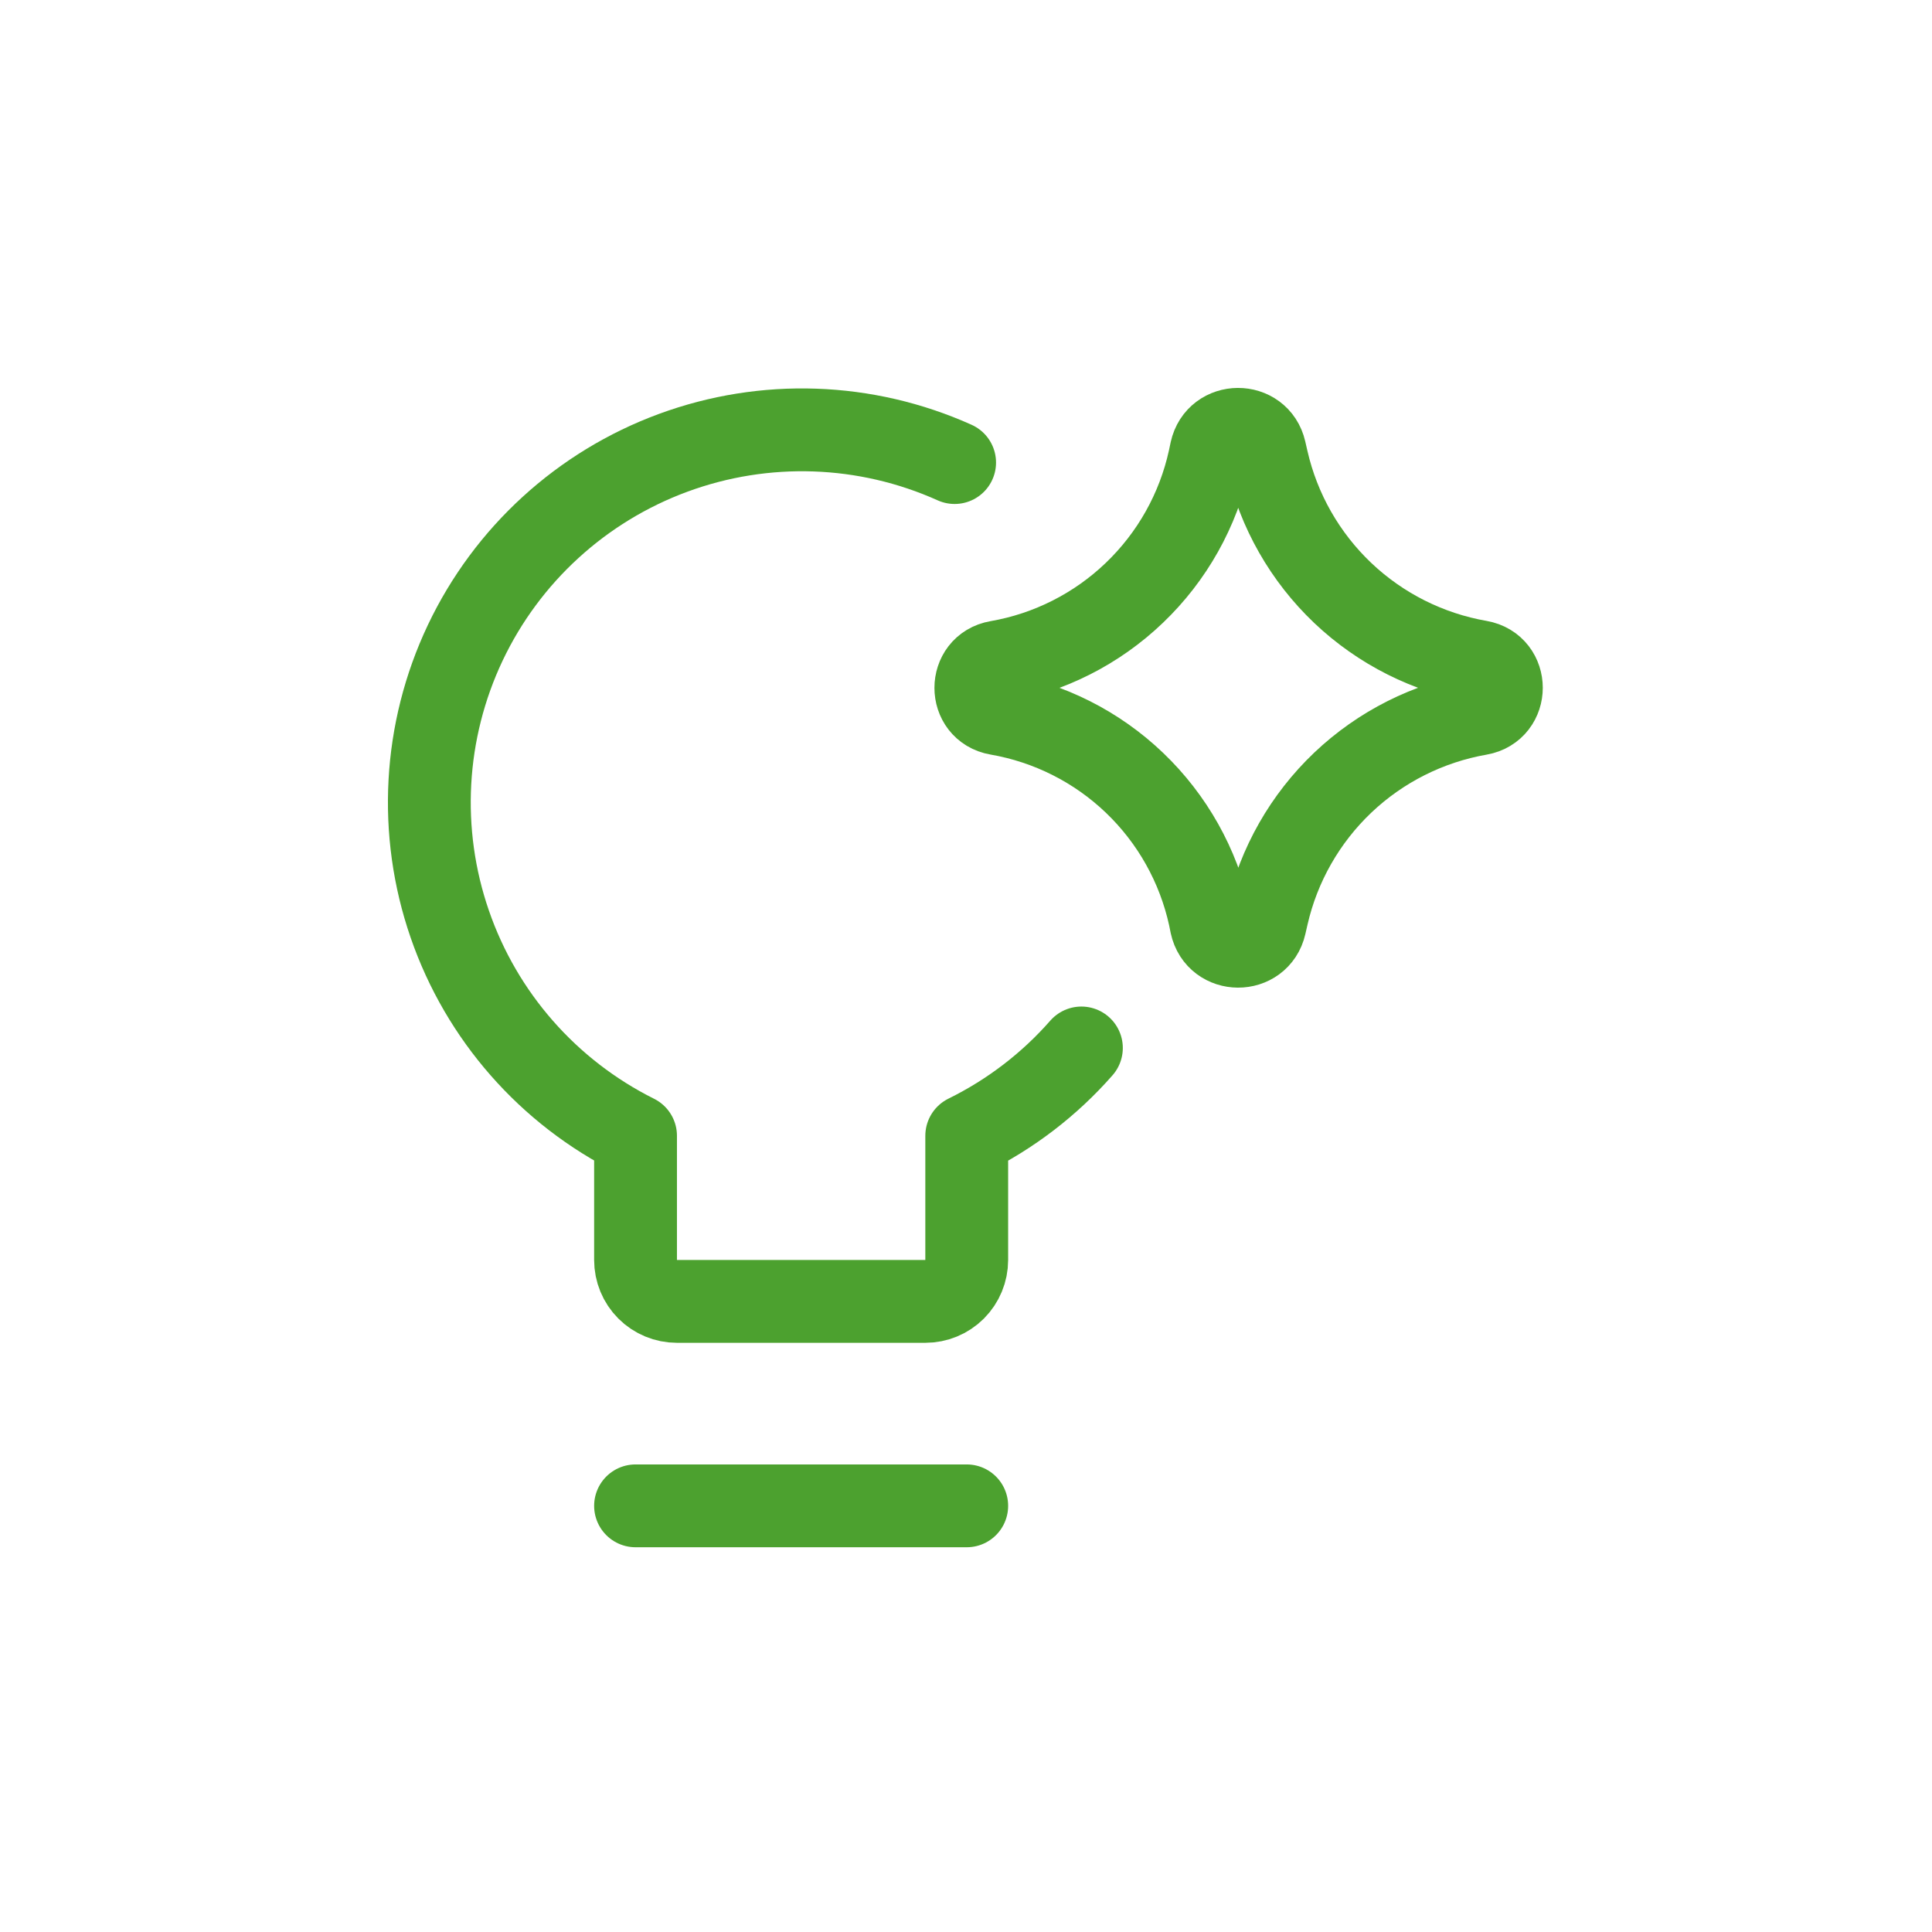
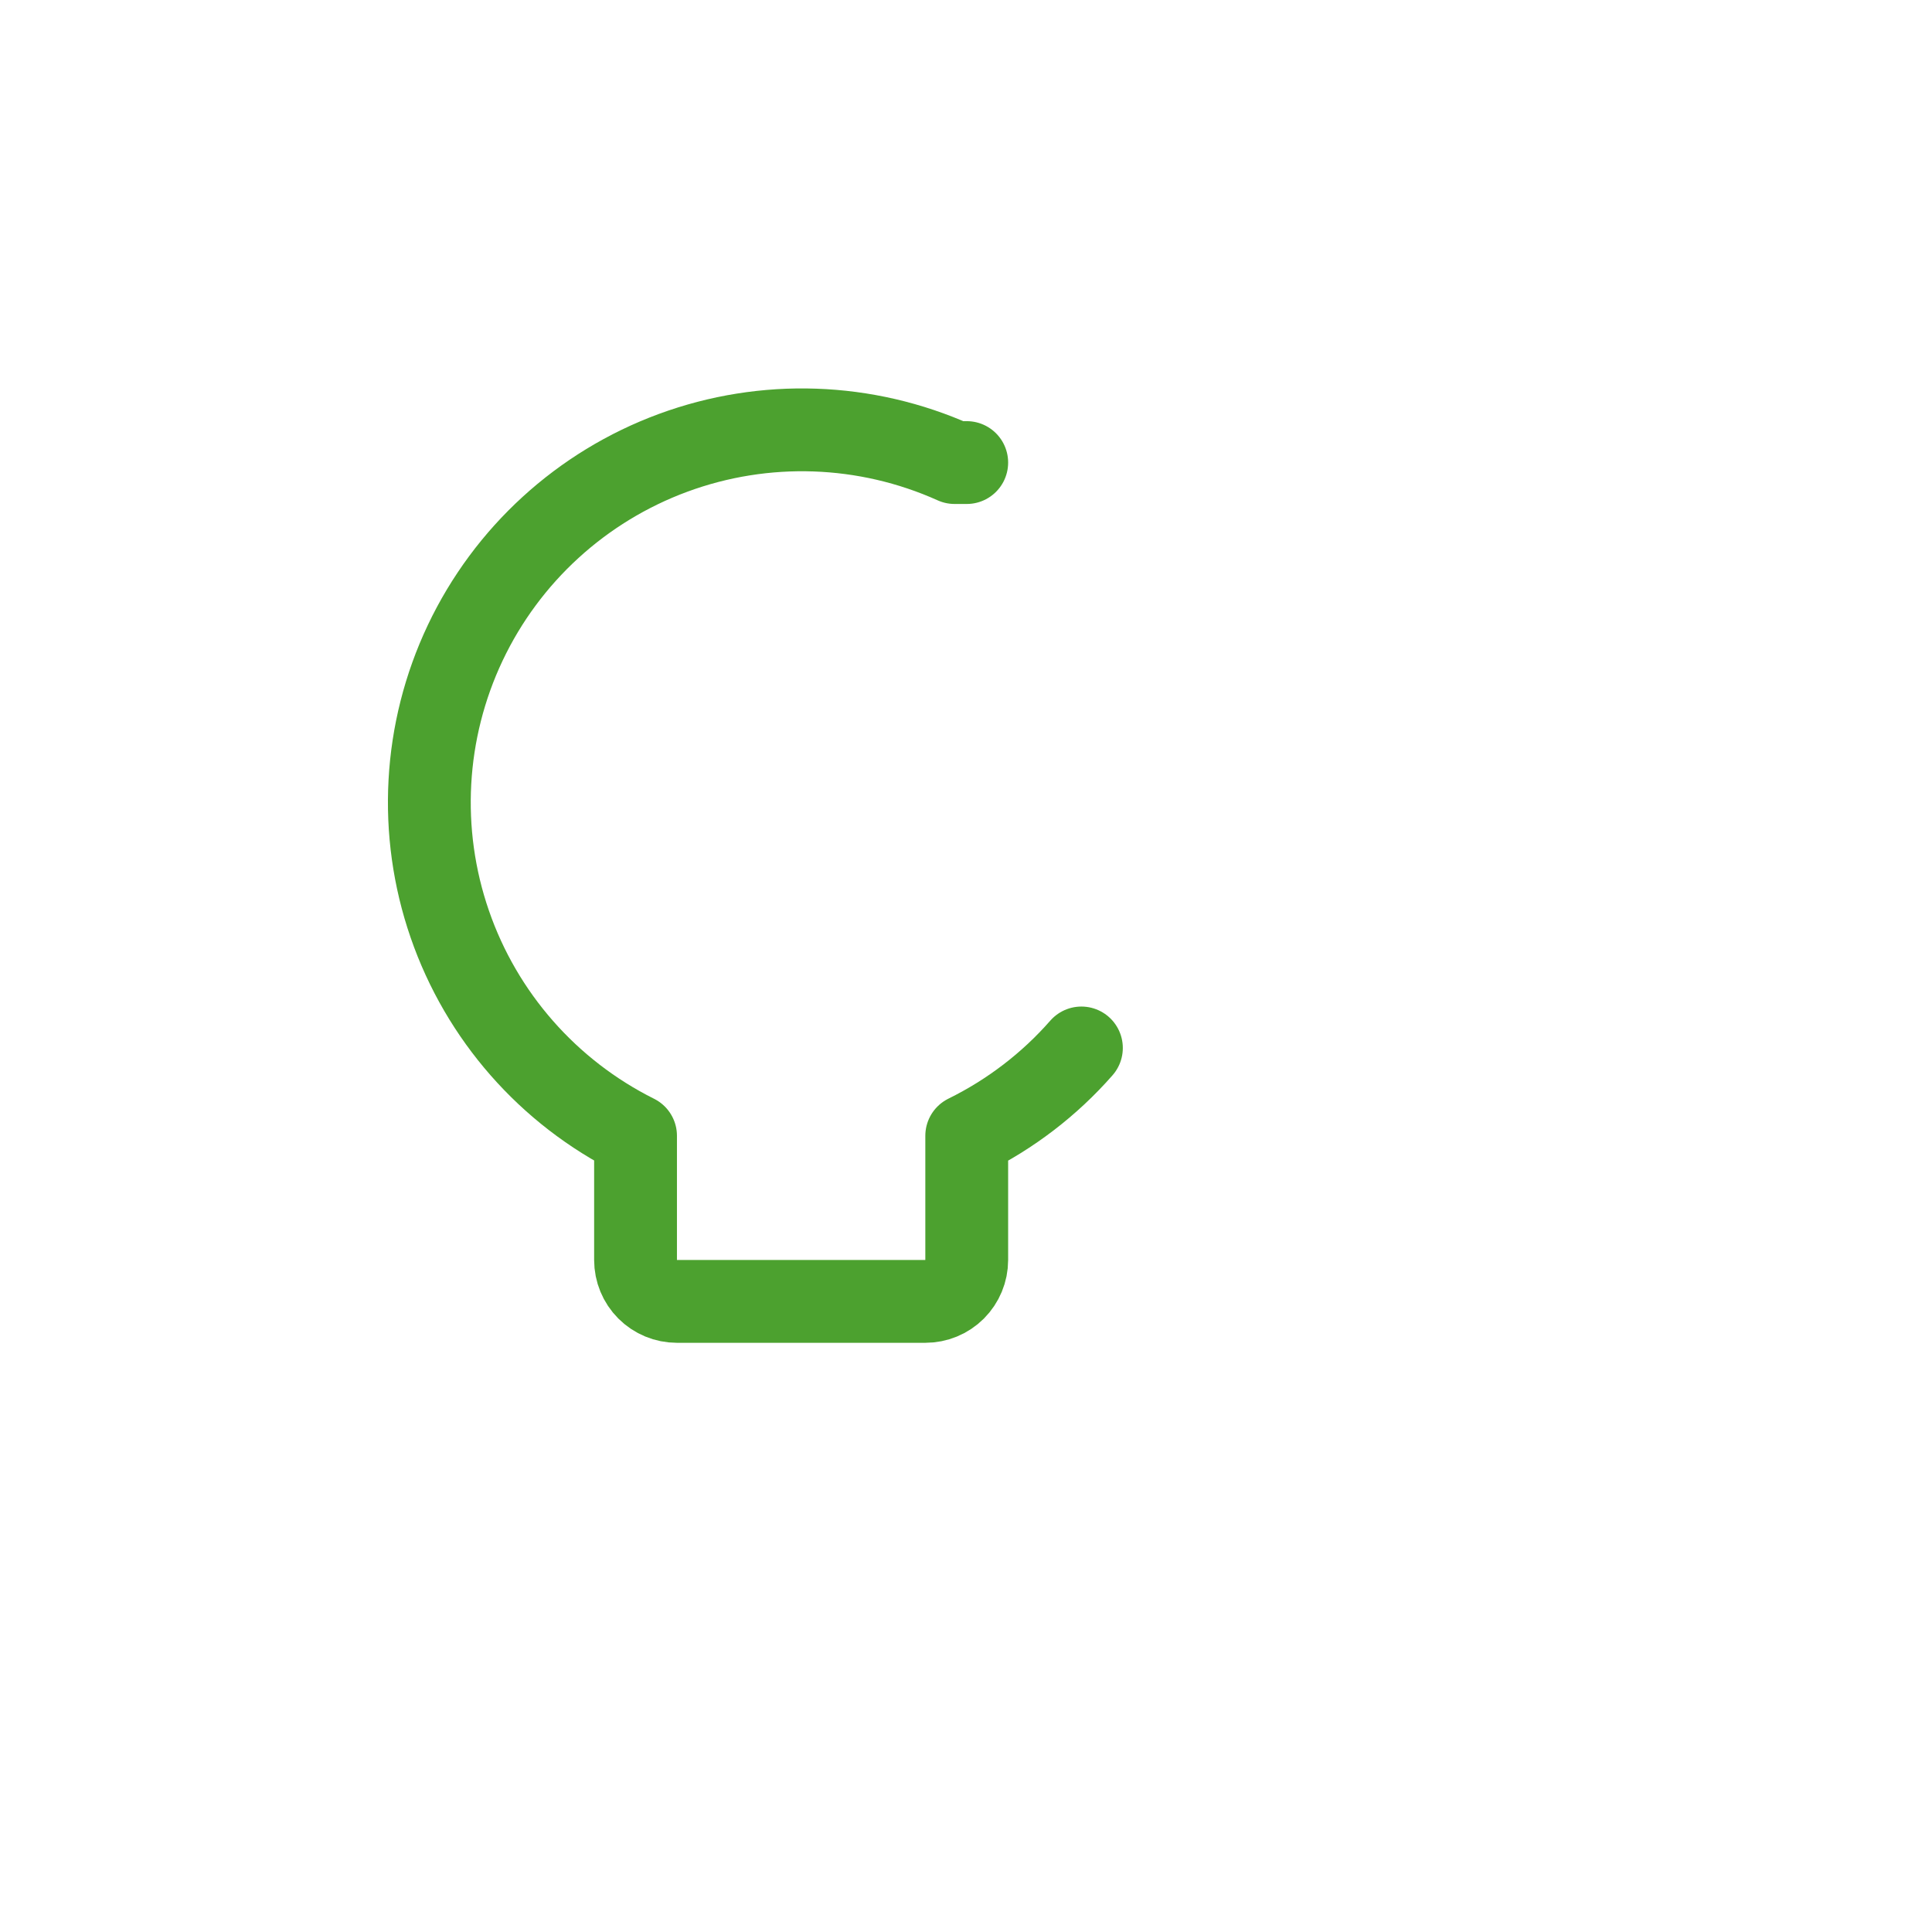
<svg xmlns="http://www.w3.org/2000/svg" width="45" height="45" viewBox="0 0 45 45" fill="none">
-   <path d="M25.188 24.409C24.444 25.258 23.537 25.952 22.517 26.455V29.348C22.517 29.604 22.415 29.849 22.235 30.03C22.054 30.211 21.808 30.312 21.553 30.312H15.767C15.511 30.312 15.266 30.211 15.085 30.03C14.904 29.849 14.803 29.604 14.803 29.348V26.455C12.771 25.441 11.217 23.671 10.476 21.524C9.734 19.377 9.864 17.025 10.836 14.973C11.809 12.921 13.548 11.332 15.679 10.547C17.81 9.762 20.164 9.843 22.235 10.774M14.803 35.074H22.517" stroke="#4CA12F" stroke-width="1.929" stroke-linecap="round" stroke-linejoin="round" />
-   <path d="M23.237 16.625C22.56 16.508 22.56 15.536 23.237 15.418C24.435 15.21 25.545 14.649 26.423 13.807C27.302 12.966 27.91 11.882 28.17 10.693L28.21 10.504C28.357 9.835 29.31 9.831 29.462 10.498L29.512 10.716C29.782 11.899 30.396 12.976 31.276 13.812C32.156 14.647 33.264 15.204 34.459 15.412C35.14 15.532 35.14 16.508 34.459 16.627C33.264 16.836 32.157 17.393 31.277 18.228C30.398 19.064 29.784 20.14 29.514 21.323L29.464 21.541C29.312 22.209 28.359 22.205 28.212 21.535L28.174 21.348C27.913 20.159 27.305 19.075 26.425 18.233C25.546 17.392 24.436 16.833 23.237 16.625Z" stroke="#4CA12F" stroke-width="1.929" stroke-linecap="round" stroke-linejoin="round" />
+   <path d="M25.188 24.409C24.444 25.258 23.537 25.952 22.517 26.455V29.348C22.517 29.604 22.415 29.849 22.235 30.03C22.054 30.211 21.808 30.312 21.553 30.312H15.767C15.511 30.312 15.266 30.211 15.085 30.03C14.904 29.849 14.803 29.604 14.803 29.348V26.455C12.771 25.441 11.217 23.671 10.476 21.524C9.734 19.377 9.864 17.025 10.836 14.973C11.809 12.921 13.548 11.332 15.679 10.547C17.81 9.762 20.164 9.843 22.235 10.774H22.517" stroke="#4CA12F" stroke-width="1.929" stroke-linecap="round" stroke-linejoin="round" />
</svg>